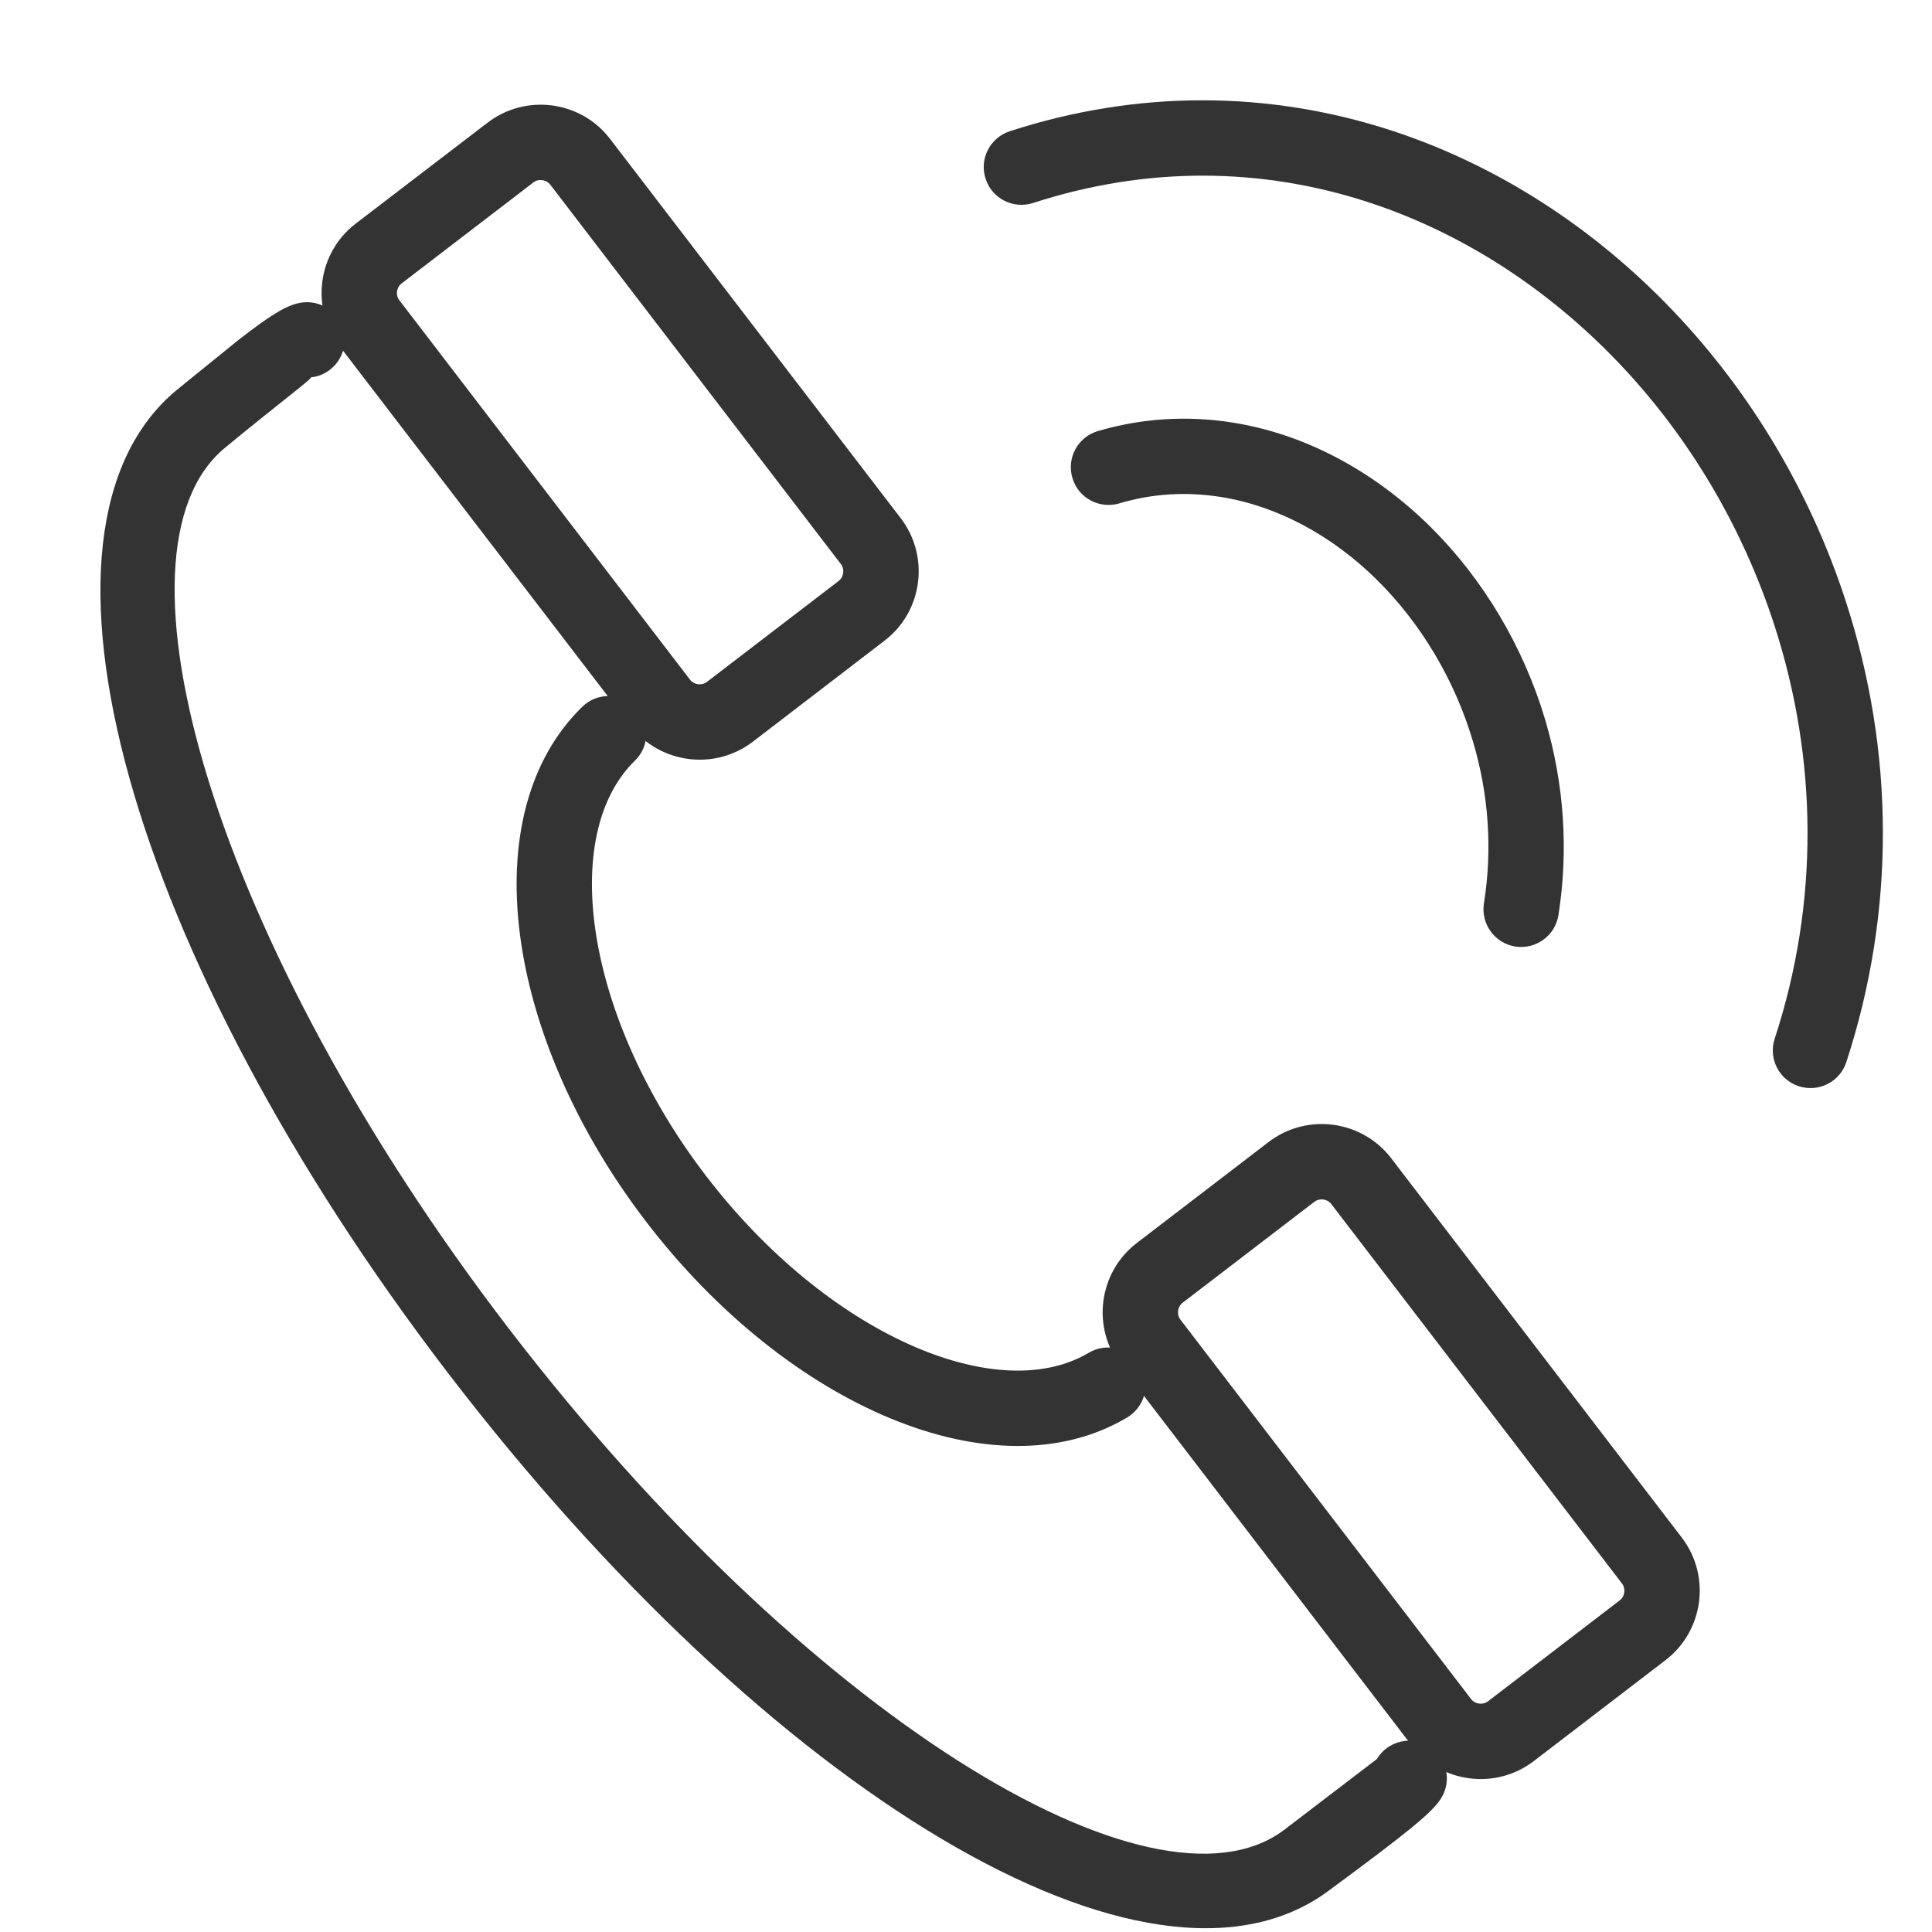
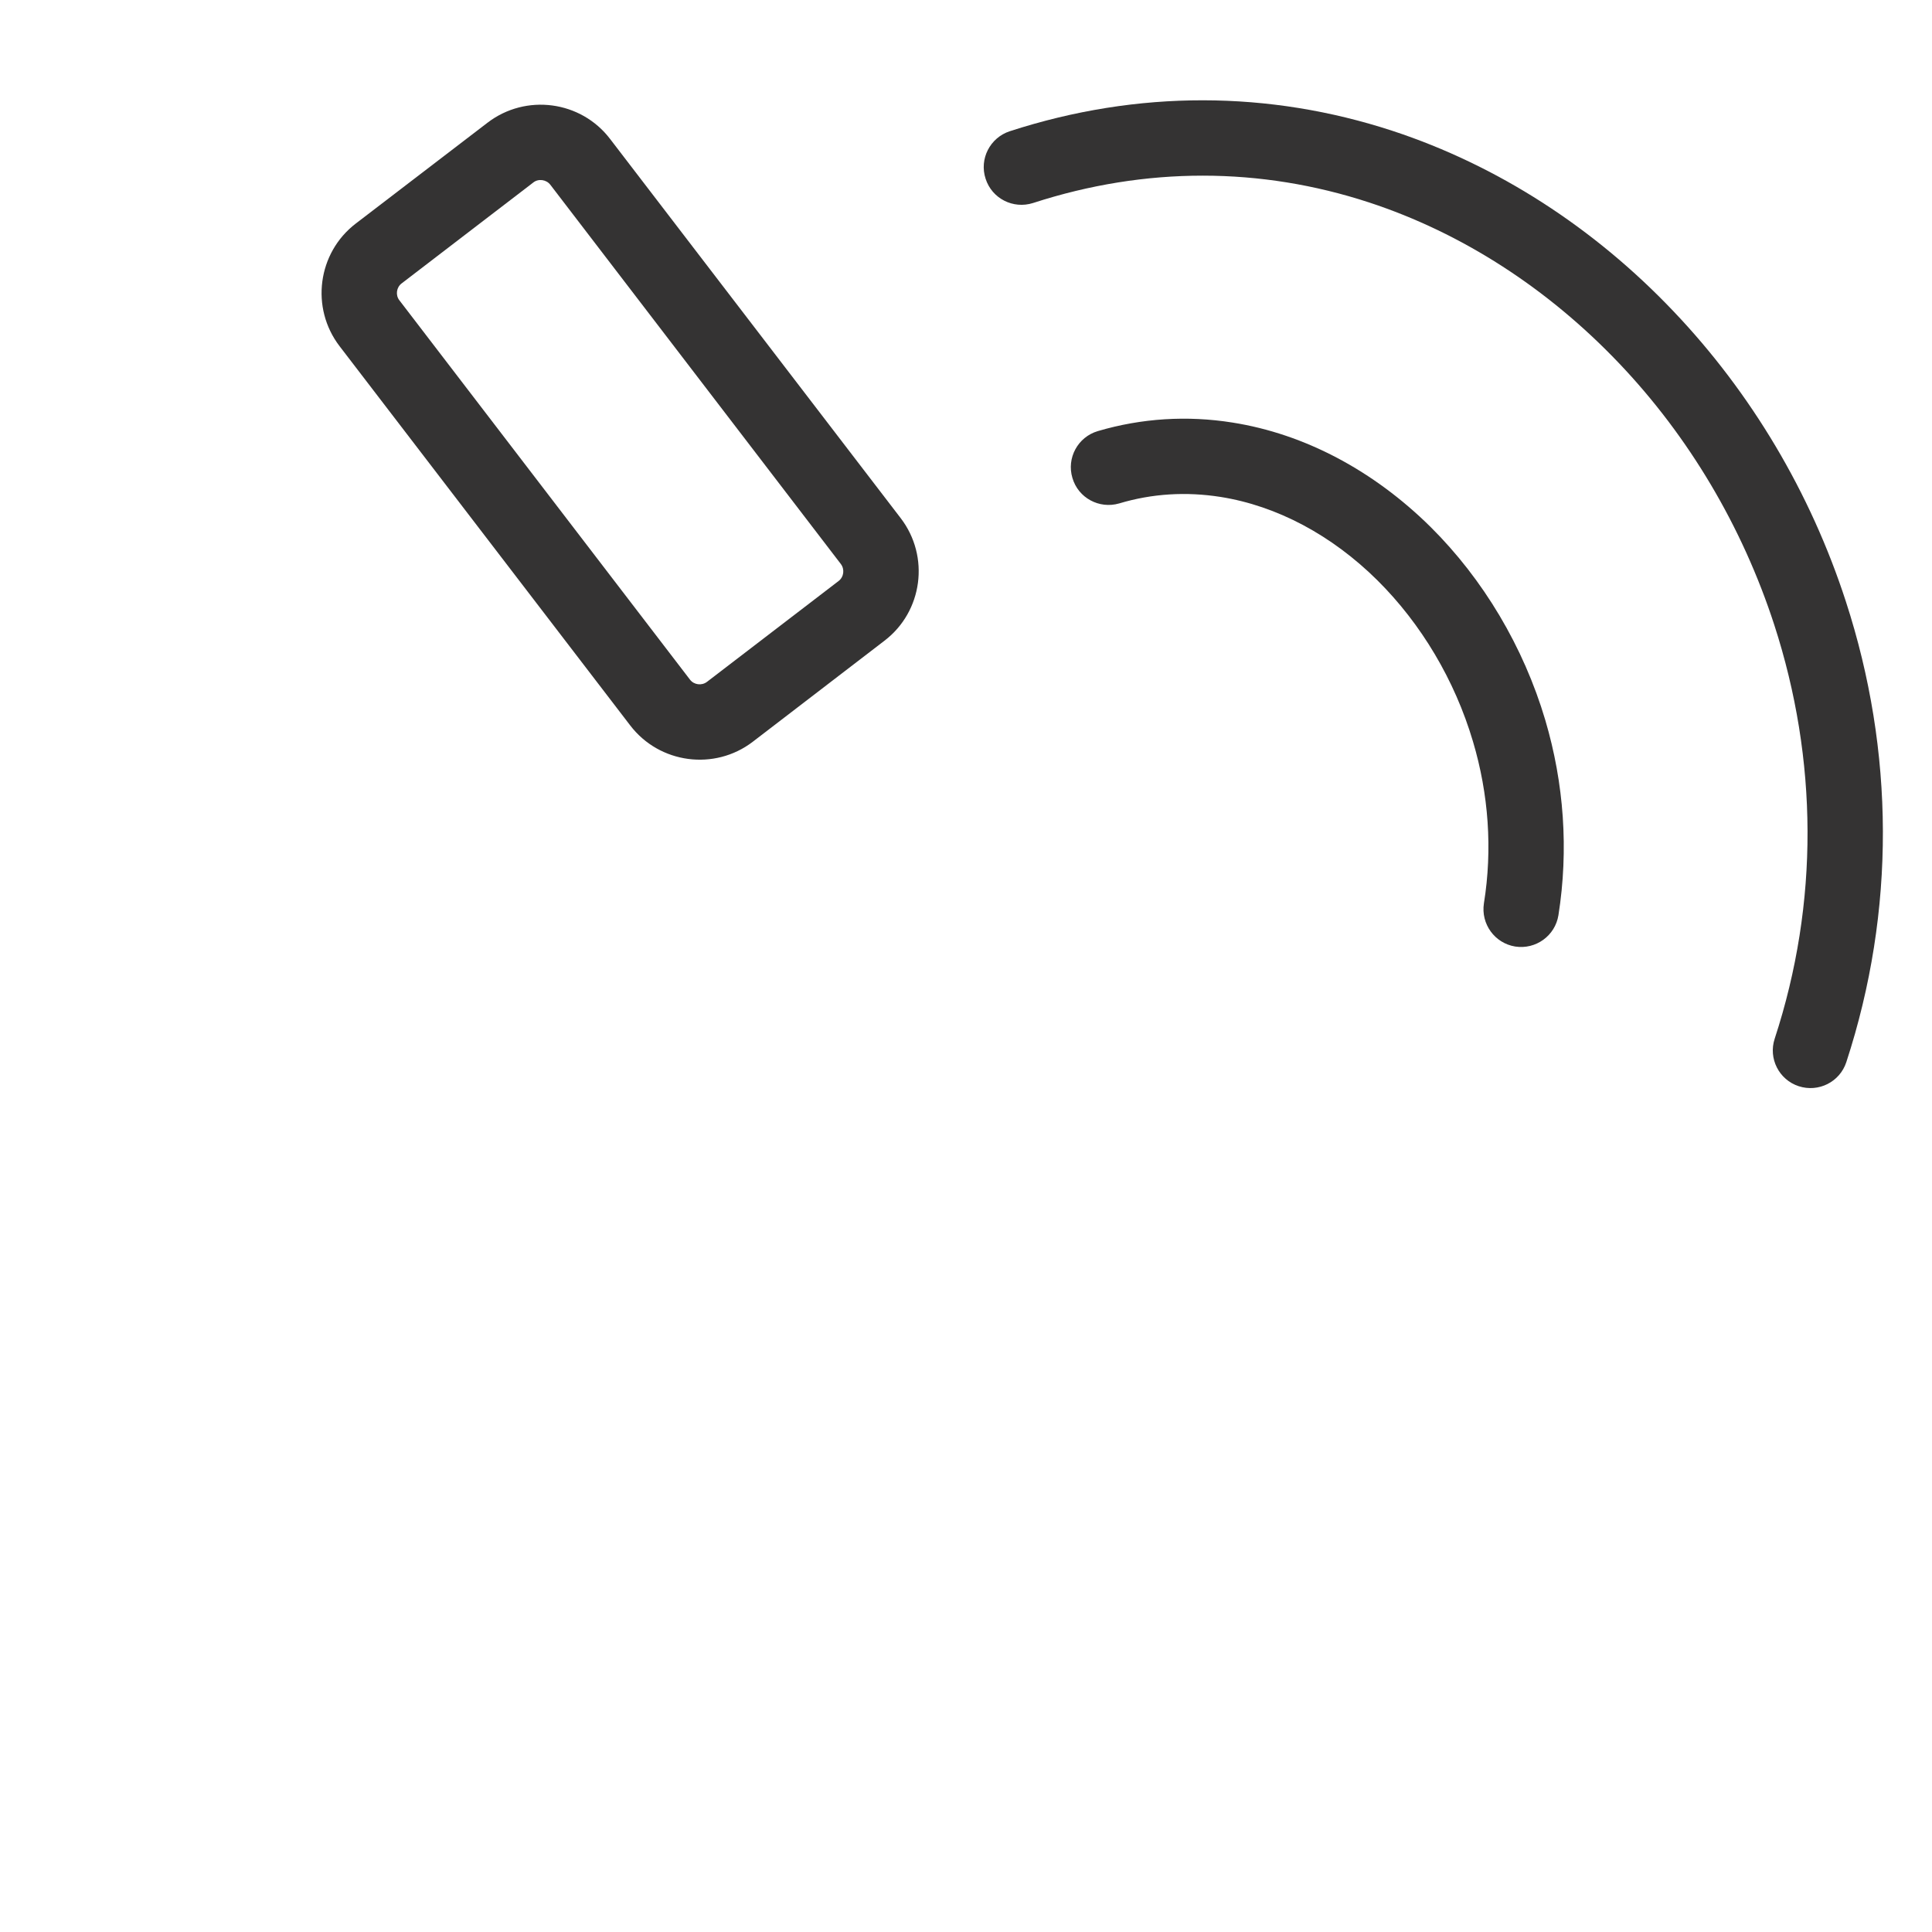
<svg xmlns="http://www.w3.org/2000/svg" width="14px" height="14px" viewBox="0 0 14 14" version="1.1">
  <title>Service-Icon</title>
  <g id="Navigation" stroke="none" stroke-width="1" fill="none" fill-rule="evenodd">
    <g id="Christiani-startseite-XS-übermenü-graueNavi-Copy" transform="translate(-227, -9)" fill="#343333" fill-rule="nonzero">
      <g id="Service-Icon" transform="translate(228, 10)">
        <path d="M6.955,2.124 C7.274,2.03 7.604,2.01 7.931,2.062 C8.457,2.145 8.956,2.413 9.366,2.818 C9.748,3.197 10.04,3.686 10.198,4.219 C10.333,4.676 10.368,5.157 10.293,5.632 C10.269,5.781 10.129,5.882 9.98,5.859 C9.831,5.835 9.73,5.695 9.753,5.546 C9.816,5.154 9.787,4.754 9.674,4.374 C9.542,3.928 9.298,3.52 8.982,3.206 C8.651,2.878 8.254,2.666 7.845,2.601 C7.597,2.562 7.35,2.576 7.11,2.648 C6.965,2.69 6.813,2.608 6.771,2.463 C6.728,2.319 6.81,2.167 6.955,2.124 Z" id="Stroke-1" />
        <path d="M6.317,-0.049 C7.248,-0.351 8.197,-0.344 9.09,-0.052 C9.851,0.198 10.551,0.65 11.127,1.256 C11.689,1.846 12.12,2.57 12.376,3.359 C12.728,4.441 12.738,5.599 12.379,6.697 C12.332,6.84 12.178,6.918 12.034,6.871 C11.891,6.824 11.813,6.67 11.86,6.527 C12.183,5.541 12.173,4.502 11.857,3.528 C11.626,2.817 11.238,2.163 10.732,1.632 C10.216,1.09 9.594,0.688 8.921,0.467 C8.136,0.21 7.305,0.205 6.486,0.471 C6.342,0.517 6.188,0.439 6.142,0.295 C6.095,0.152 6.174,-0.002 6.317,-0.049 Z" id="Stroke-3" />
-         <path d="M3.22,4.121 C3.328,4.016 3.501,4.018 3.606,4.126 C3.711,4.234 3.709,4.407 3.601,4.512 C3.048,5.05 3.238,6.375 4.117,7.522 C4.996,8.669 6.226,9.196 6.889,8.803 C7.018,8.726 7.186,8.768 7.263,8.898 C7.34,9.028 7.297,9.195 7.167,9.272 C6.213,9.839 4.71,9.194 3.683,7.854 C2.656,6.514 2.425,4.895 3.22,4.121 Z" id="Stroke-5" />
-         <path d="M1.199,1.191 C1.349,1.177 1.482,1.287 1.496,1.437 C1.51,1.588 1.4,1.721 1.25,1.735 C1.279,1.732 1.046,1.902 0.63,2.245 C-0.275,2.991 0.54,5.825 2.682,8.621 C4.839,11.436 7.353,12.964 8.3,12.264 L8.977,11.747 C9.054,11.618 9.221,11.575 9.351,11.652 C9.481,11.729 9.523,11.897 9.446,12.026 C9.384,12.131 9.205,12.275 8.625,12.703 C7.328,13.661 4.573,11.986 2.249,8.953 C-0.058,5.942 -0.95,2.84 0.283,1.824 L0.726,1.465 C0.985,1.263 1.097,1.201 1.199,1.191 Z" id="Stroke-7" />
-         <path d="M8.192,7.276 L7.238,8.007 C6.961,8.219 6.908,8.618 7.121,8.895 L9.226,11.644 C9.439,11.921 9.838,11.974 10.115,11.761 L11.069,11.03 C11.346,10.818 11.399,10.419 11.187,10.142 L9.081,7.393 C8.869,7.116 8.47,7.063 8.192,7.276 Z M8.647,7.725 L10.753,10.474 C10.782,10.512 10.775,10.568 10.737,10.597 L9.783,11.328 C9.745,11.357 9.689,11.35 9.66,11.312 L7.554,8.563 C7.525,8.525 7.532,8.469 7.57,8.44 L8.524,7.709 C8.562,7.68 8.618,7.687 8.647,7.725 Z" id="Stroke-9" />
        <path d="M2.533,-0.111 L1.578,0.62 C1.301,0.832 1.248,1.231 1.461,1.509 L3.567,4.257 C3.779,4.534 4.178,4.587 4.455,4.375 L5.409,3.643 C5.687,3.431 5.739,3.032 5.527,2.755 L3.421,0.007 C3.209,-0.271 2.81,-0.323 2.533,-0.111 Z M2.988,0.339 L5.093,3.087 C5.122,3.125 5.115,3.181 5.077,3.21 L4.123,3.941 C4.085,3.97 4.029,3.963 4,3.925 L1.894,1.176 C1.865,1.139 1.872,1.083 1.91,1.054 L2.865,0.322 C2.902,0.293 2.959,0.301 2.988,0.339 Z" id="Stroke-11" />
      </g>
    </g>
  </g>
</svg>